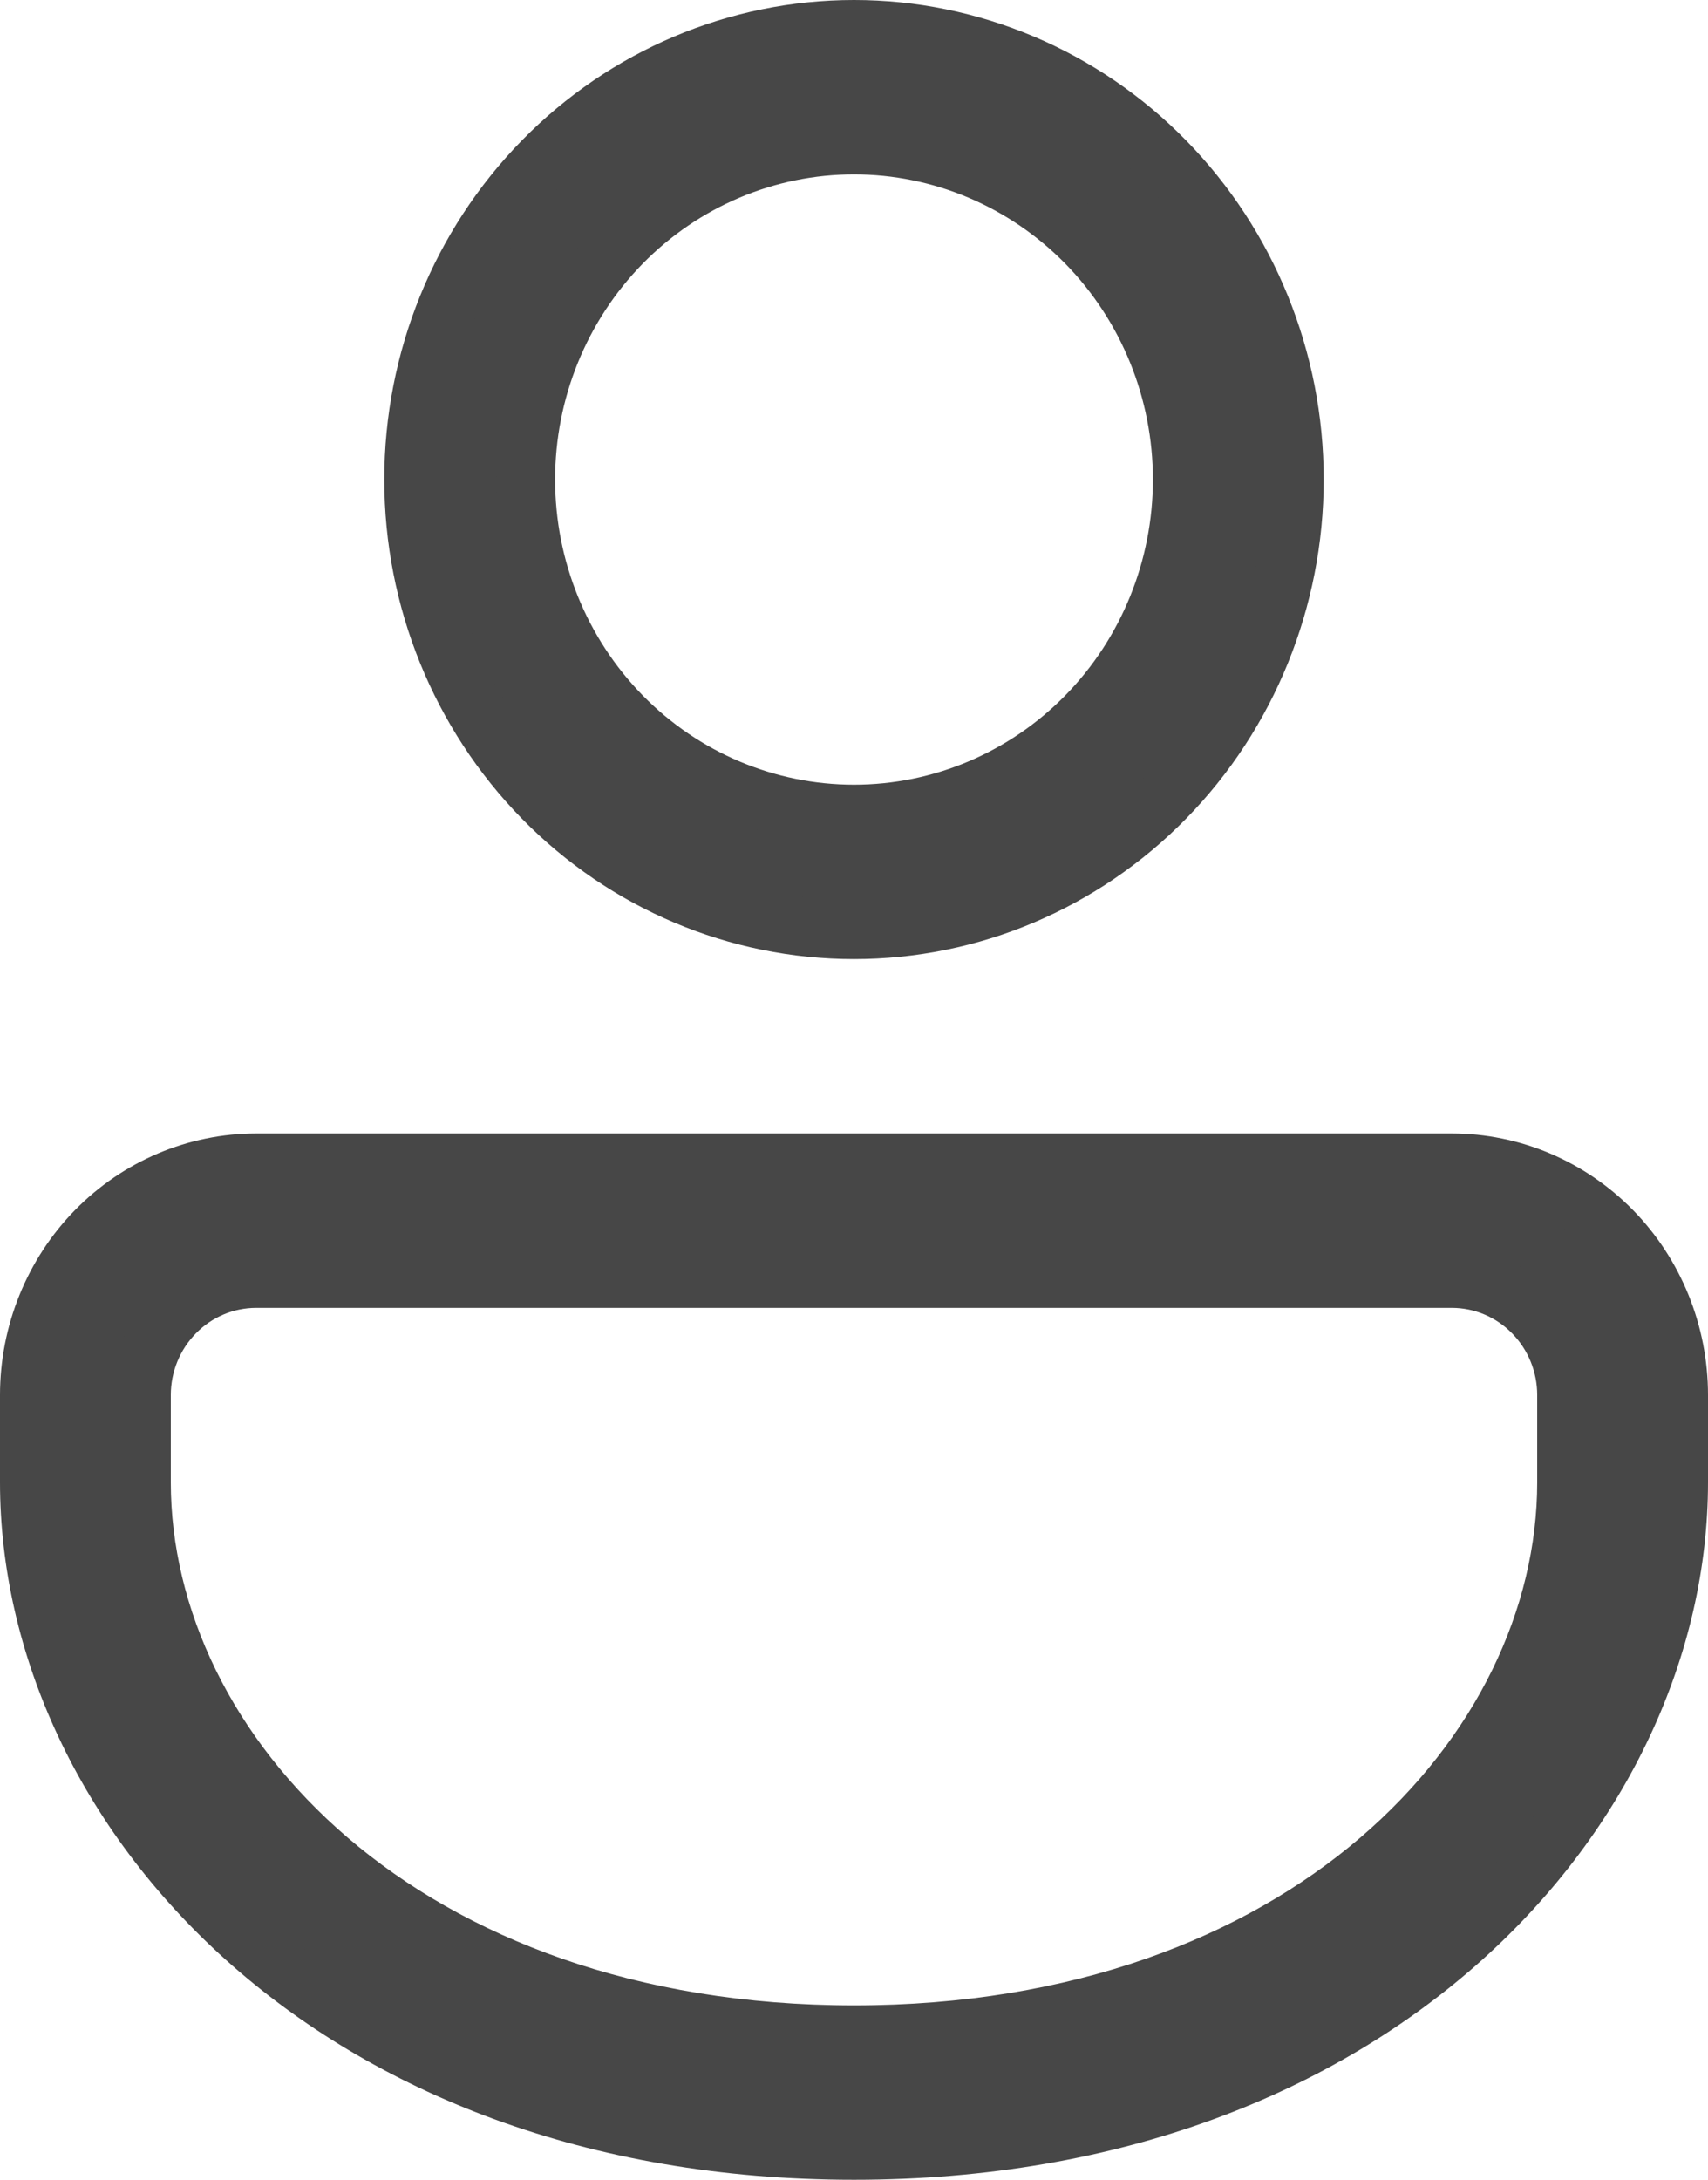
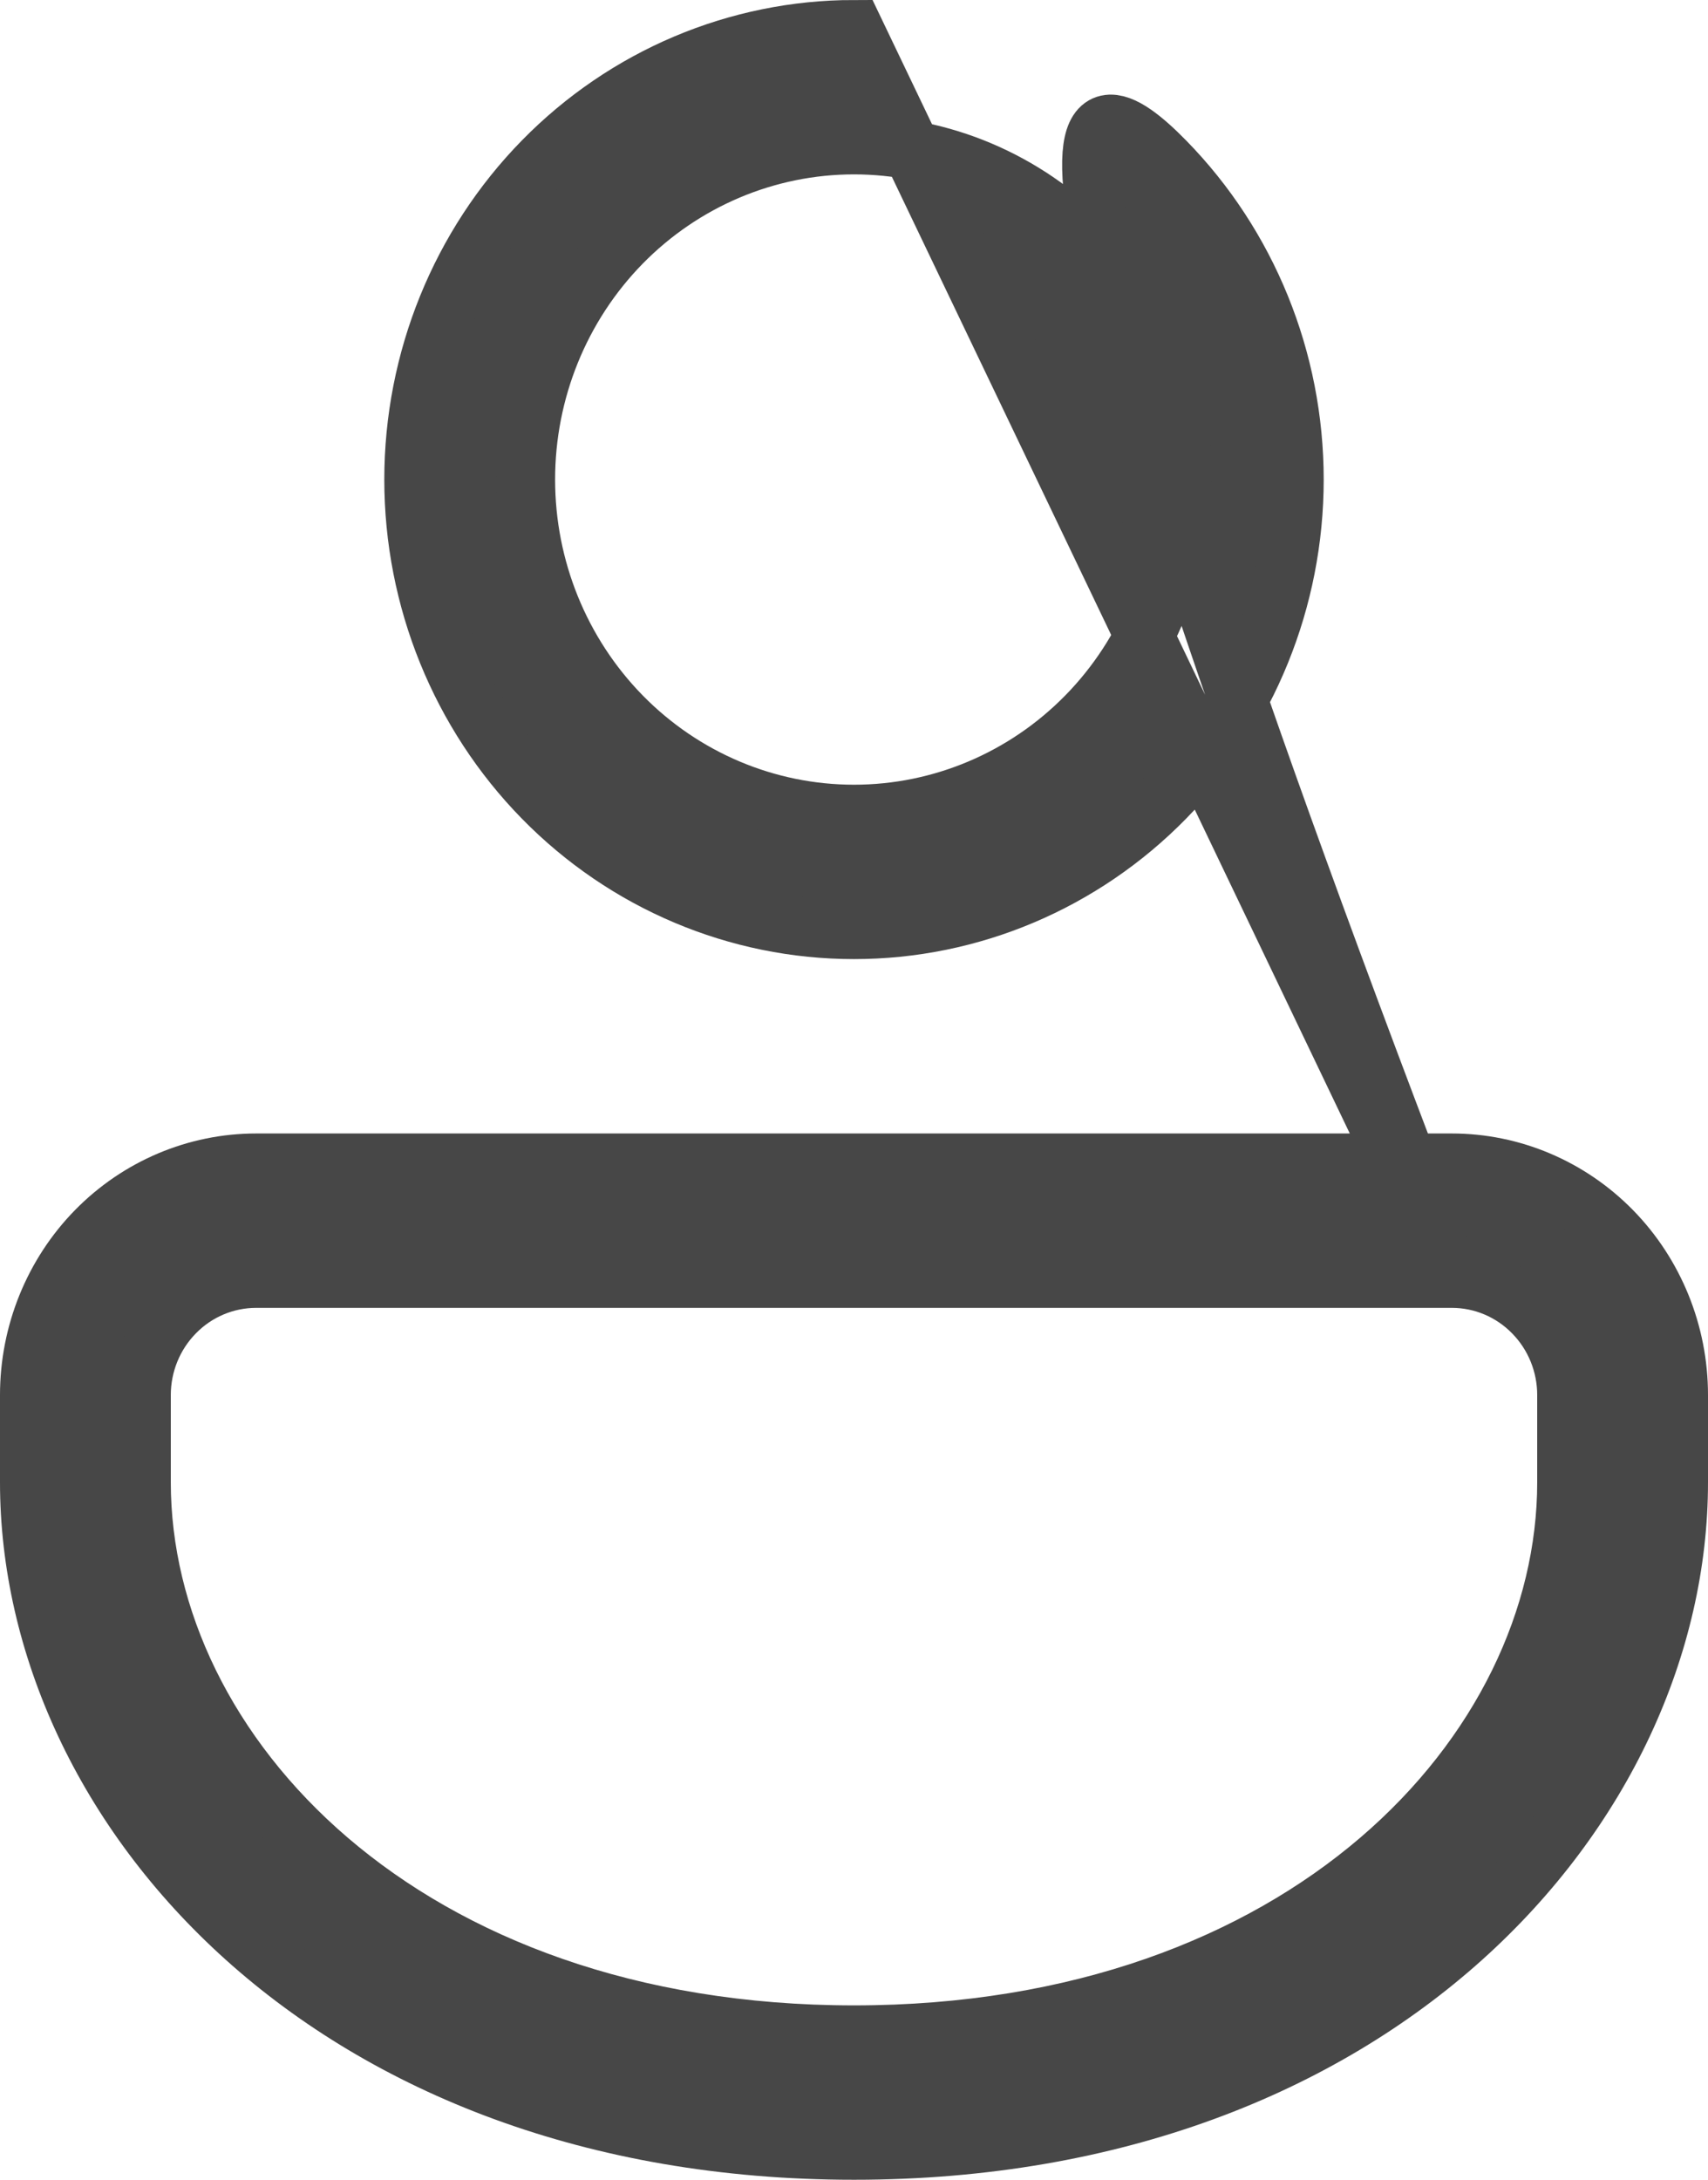
<svg xmlns="http://www.w3.org/2000/svg" width="29" height="37" viewBox="0 0 29 37" fill="none">
-   <path d="M24.65 19.74C25.668 19.74 26.646 20.153 27.369 20.89C28.092 21.628 28.5 22.632 28.5 23.68V25.16C28.5 30.668 23.382 36.5 14.5 36.5C5.618 36.5 0.5 30.668 0.5 25.16V23.68C0.5 22.632 0.908 21.628 1.631 20.89C2.354 20.153 3.332 19.74 4.35 19.74H24.65ZM24.65 21.7H4.35C3.829 21.7 3.332 21.911 2.968 22.284C2.603 22.656 2.4 23.158 2.4 23.68V25.16C2.4 29.762 6.852 34.54 14.5 34.54C22.148 34.54 26.6 29.762 26.6 25.16V23.68C26.6 23.158 26.397 22.656 26.032 22.284C25.668 21.911 25.171 21.7 24.65 21.7ZM14.5 0.5C16.479 0.5 18.379 1.302 19.782 2.734C21.185 4.166 21.975 6.11 21.975 8.14C21.975 10.169 21.185 12.114 19.782 13.546C18.379 14.978 16.479 15.78 14.5 15.78C12.521 15.78 10.621 14.978 9.218 13.546C7.815 12.114 7.025 10.169 7.025 8.14C7.025 6.11 7.815 4.166 9.218 2.734C10.621 1.302 12.521 0.5 14.5 0.5ZM14.5 2.46C13.018 2.46 11.599 3.061 10.554 4.127C9.51 5.193 8.925 6.637 8.925 8.14C8.925 9.643 9.51 11.087 10.554 12.153C11.599 13.219 13.018 13.82 14.5 13.82C15.982 13.82 17.401 13.219 18.446 12.153C19.49 11.087 20.075 9.643 20.075 8.14C20.075 6.637 19.49 5.193 18.446 4.127C17.401 3.061 15.982 2.46 14.5 2.46Z" fill="#474747" stroke="#474747" />
+   <path d="M24.65 19.74C25.668 19.74 26.646 20.153 27.369 20.89C28.092 21.628 28.5 22.632 28.5 23.68V25.16C28.5 30.668 23.382 36.5 14.5 36.5C5.618 36.5 0.5 30.668 0.5 25.16V23.68C0.5 22.632 0.908 21.628 1.631 20.89C2.354 20.153 3.332 19.74 4.35 19.74H24.65ZM24.65 21.7H4.35C3.829 21.7 3.332 21.911 2.968 22.284C2.603 22.656 2.4 23.158 2.4 23.68V25.16C2.4 29.762 6.852 34.54 14.5 34.54C22.148 34.54 26.6 29.762 26.6 25.16V23.68C26.6 23.158 26.397 22.656 26.032 22.284C25.668 21.911 25.171 21.7 24.65 21.7ZC16.479 0.5 18.379 1.302 19.782 2.734C21.185 4.166 21.975 6.11 21.975 8.14C21.975 10.169 21.185 12.114 19.782 13.546C18.379 14.978 16.479 15.78 14.5 15.78C12.521 15.78 10.621 14.978 9.218 13.546C7.815 12.114 7.025 10.169 7.025 8.14C7.025 6.11 7.815 4.166 9.218 2.734C10.621 1.302 12.521 0.5 14.5 0.5ZM14.5 2.46C13.018 2.46 11.599 3.061 10.554 4.127C9.51 5.193 8.925 6.637 8.925 8.14C8.925 9.643 9.51 11.087 10.554 12.153C11.599 13.219 13.018 13.82 14.5 13.82C15.982 13.82 17.401 13.219 18.446 12.153C19.49 11.087 20.075 9.643 20.075 8.14C20.075 6.637 19.49 5.193 18.446 4.127C17.401 3.061 15.982 2.46 14.5 2.46Z" fill="#474747" stroke="#474747" />
</svg>